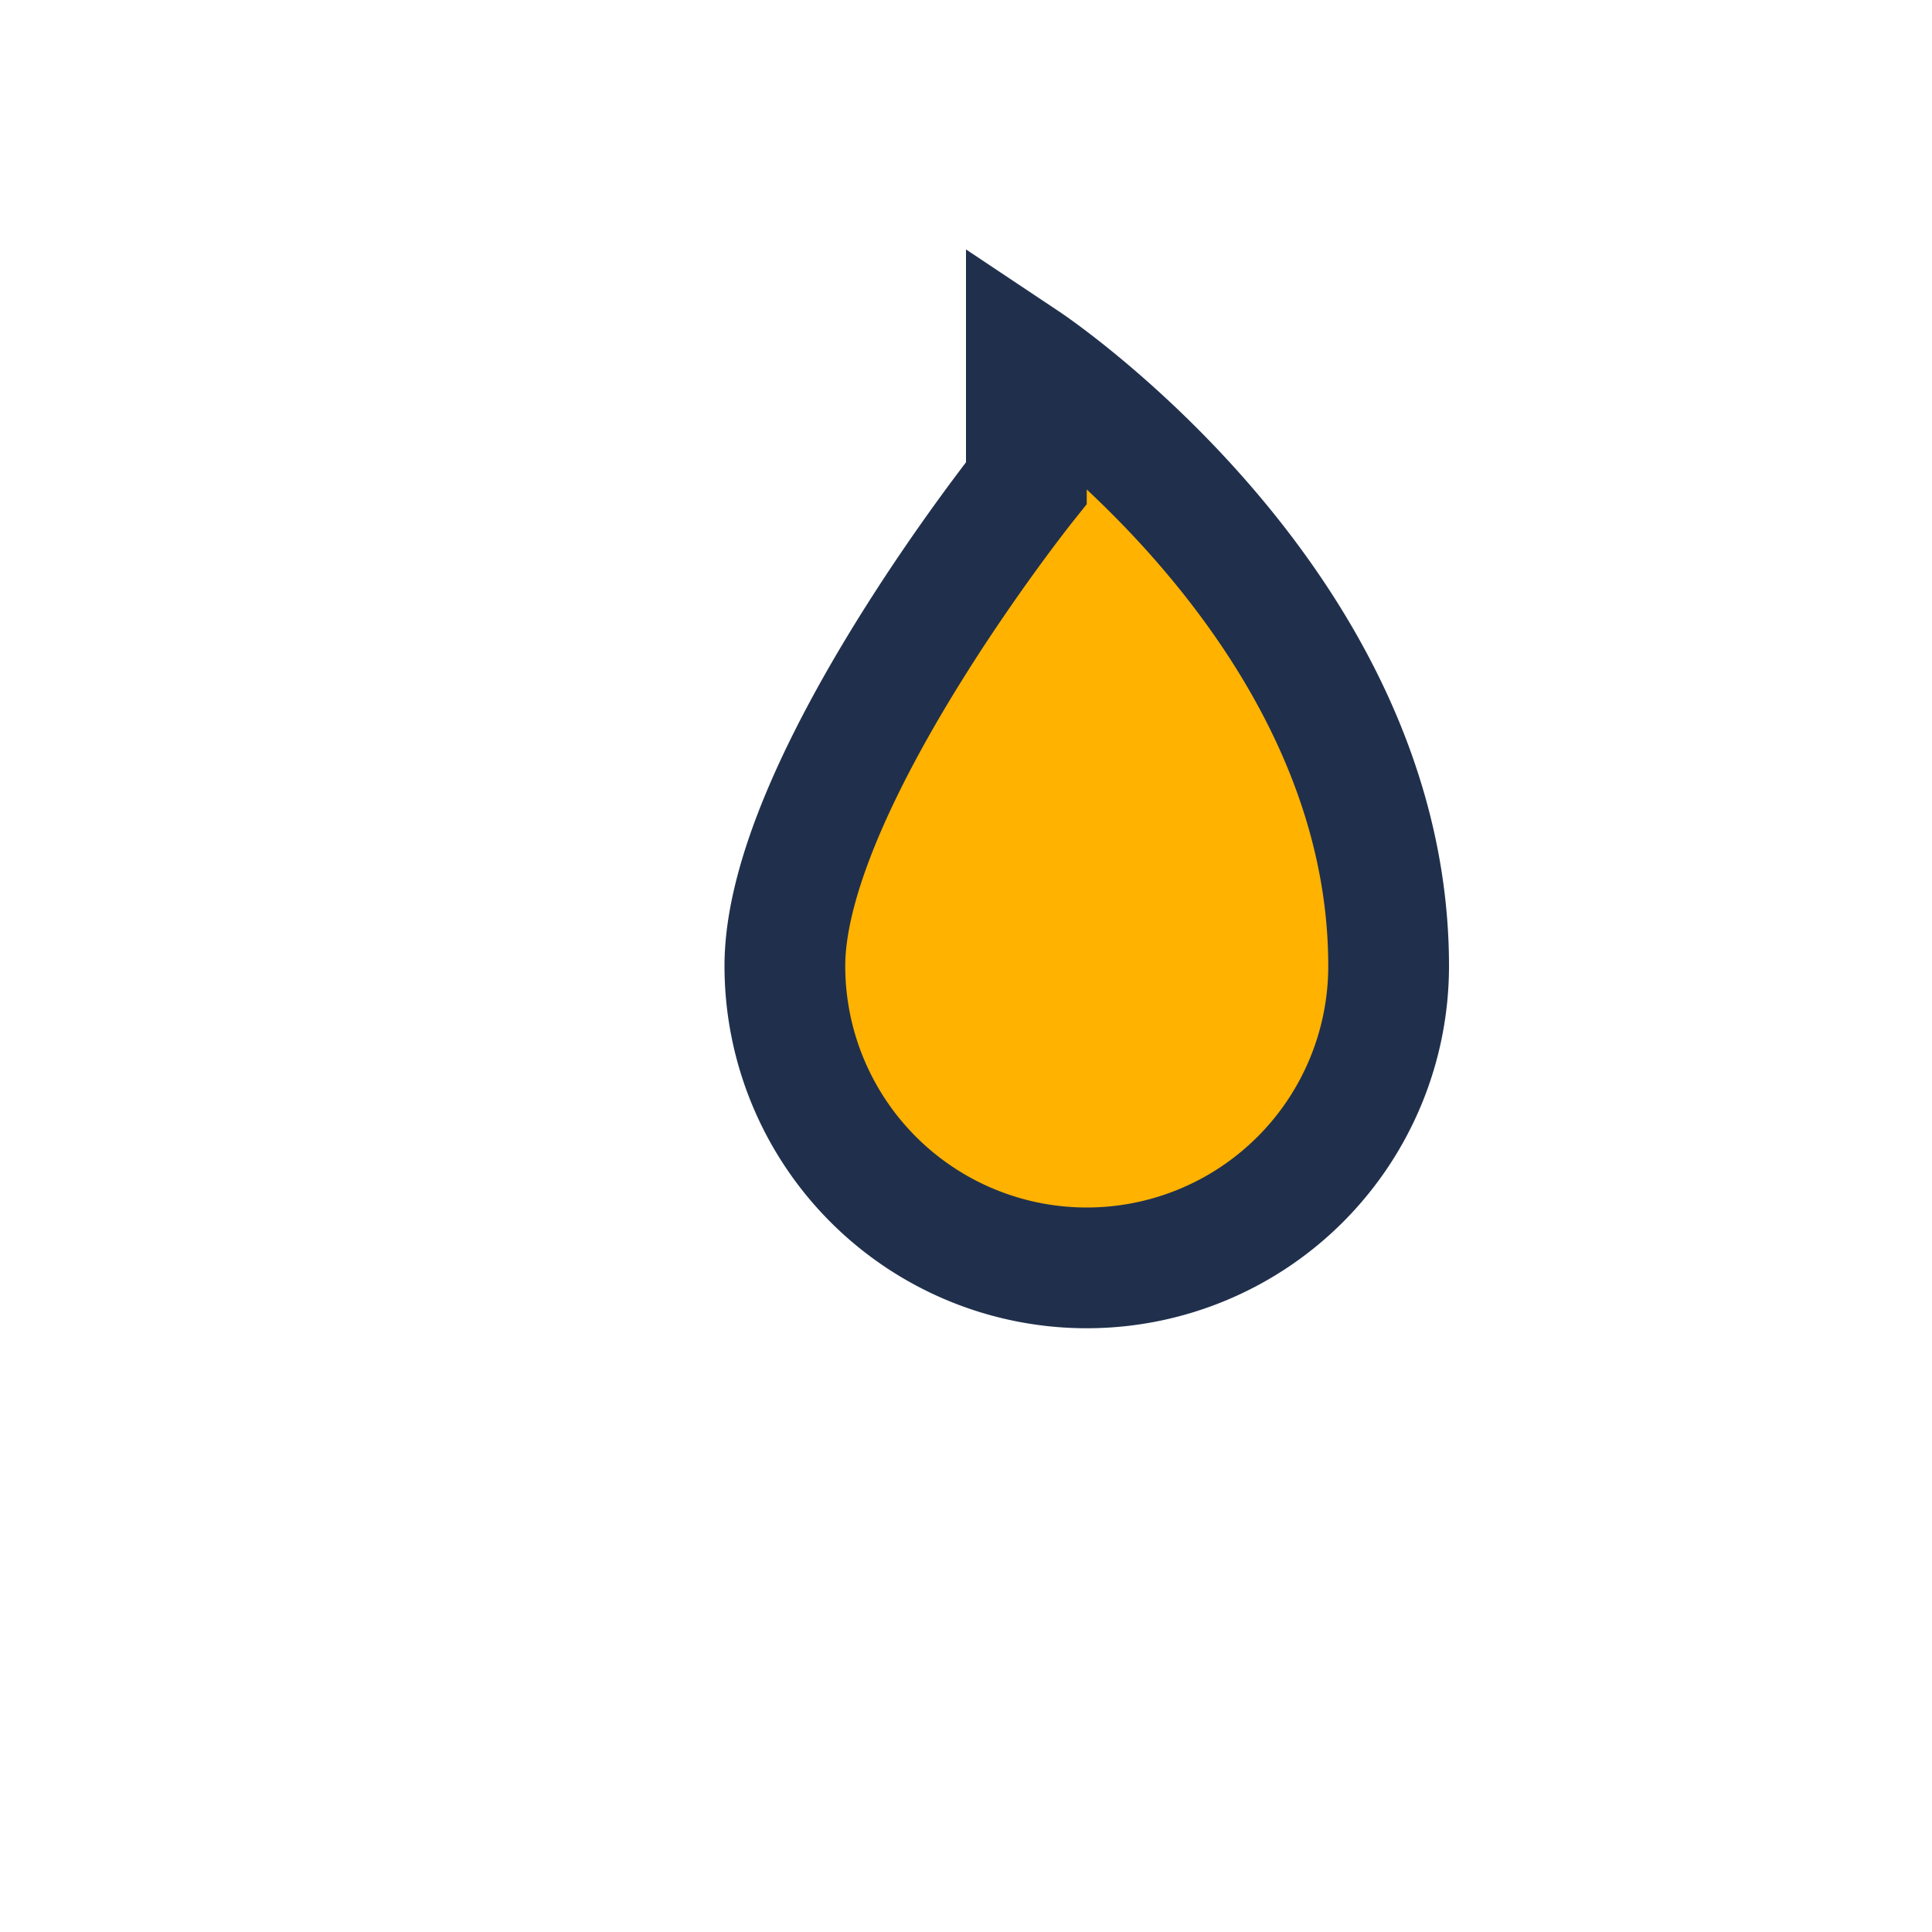
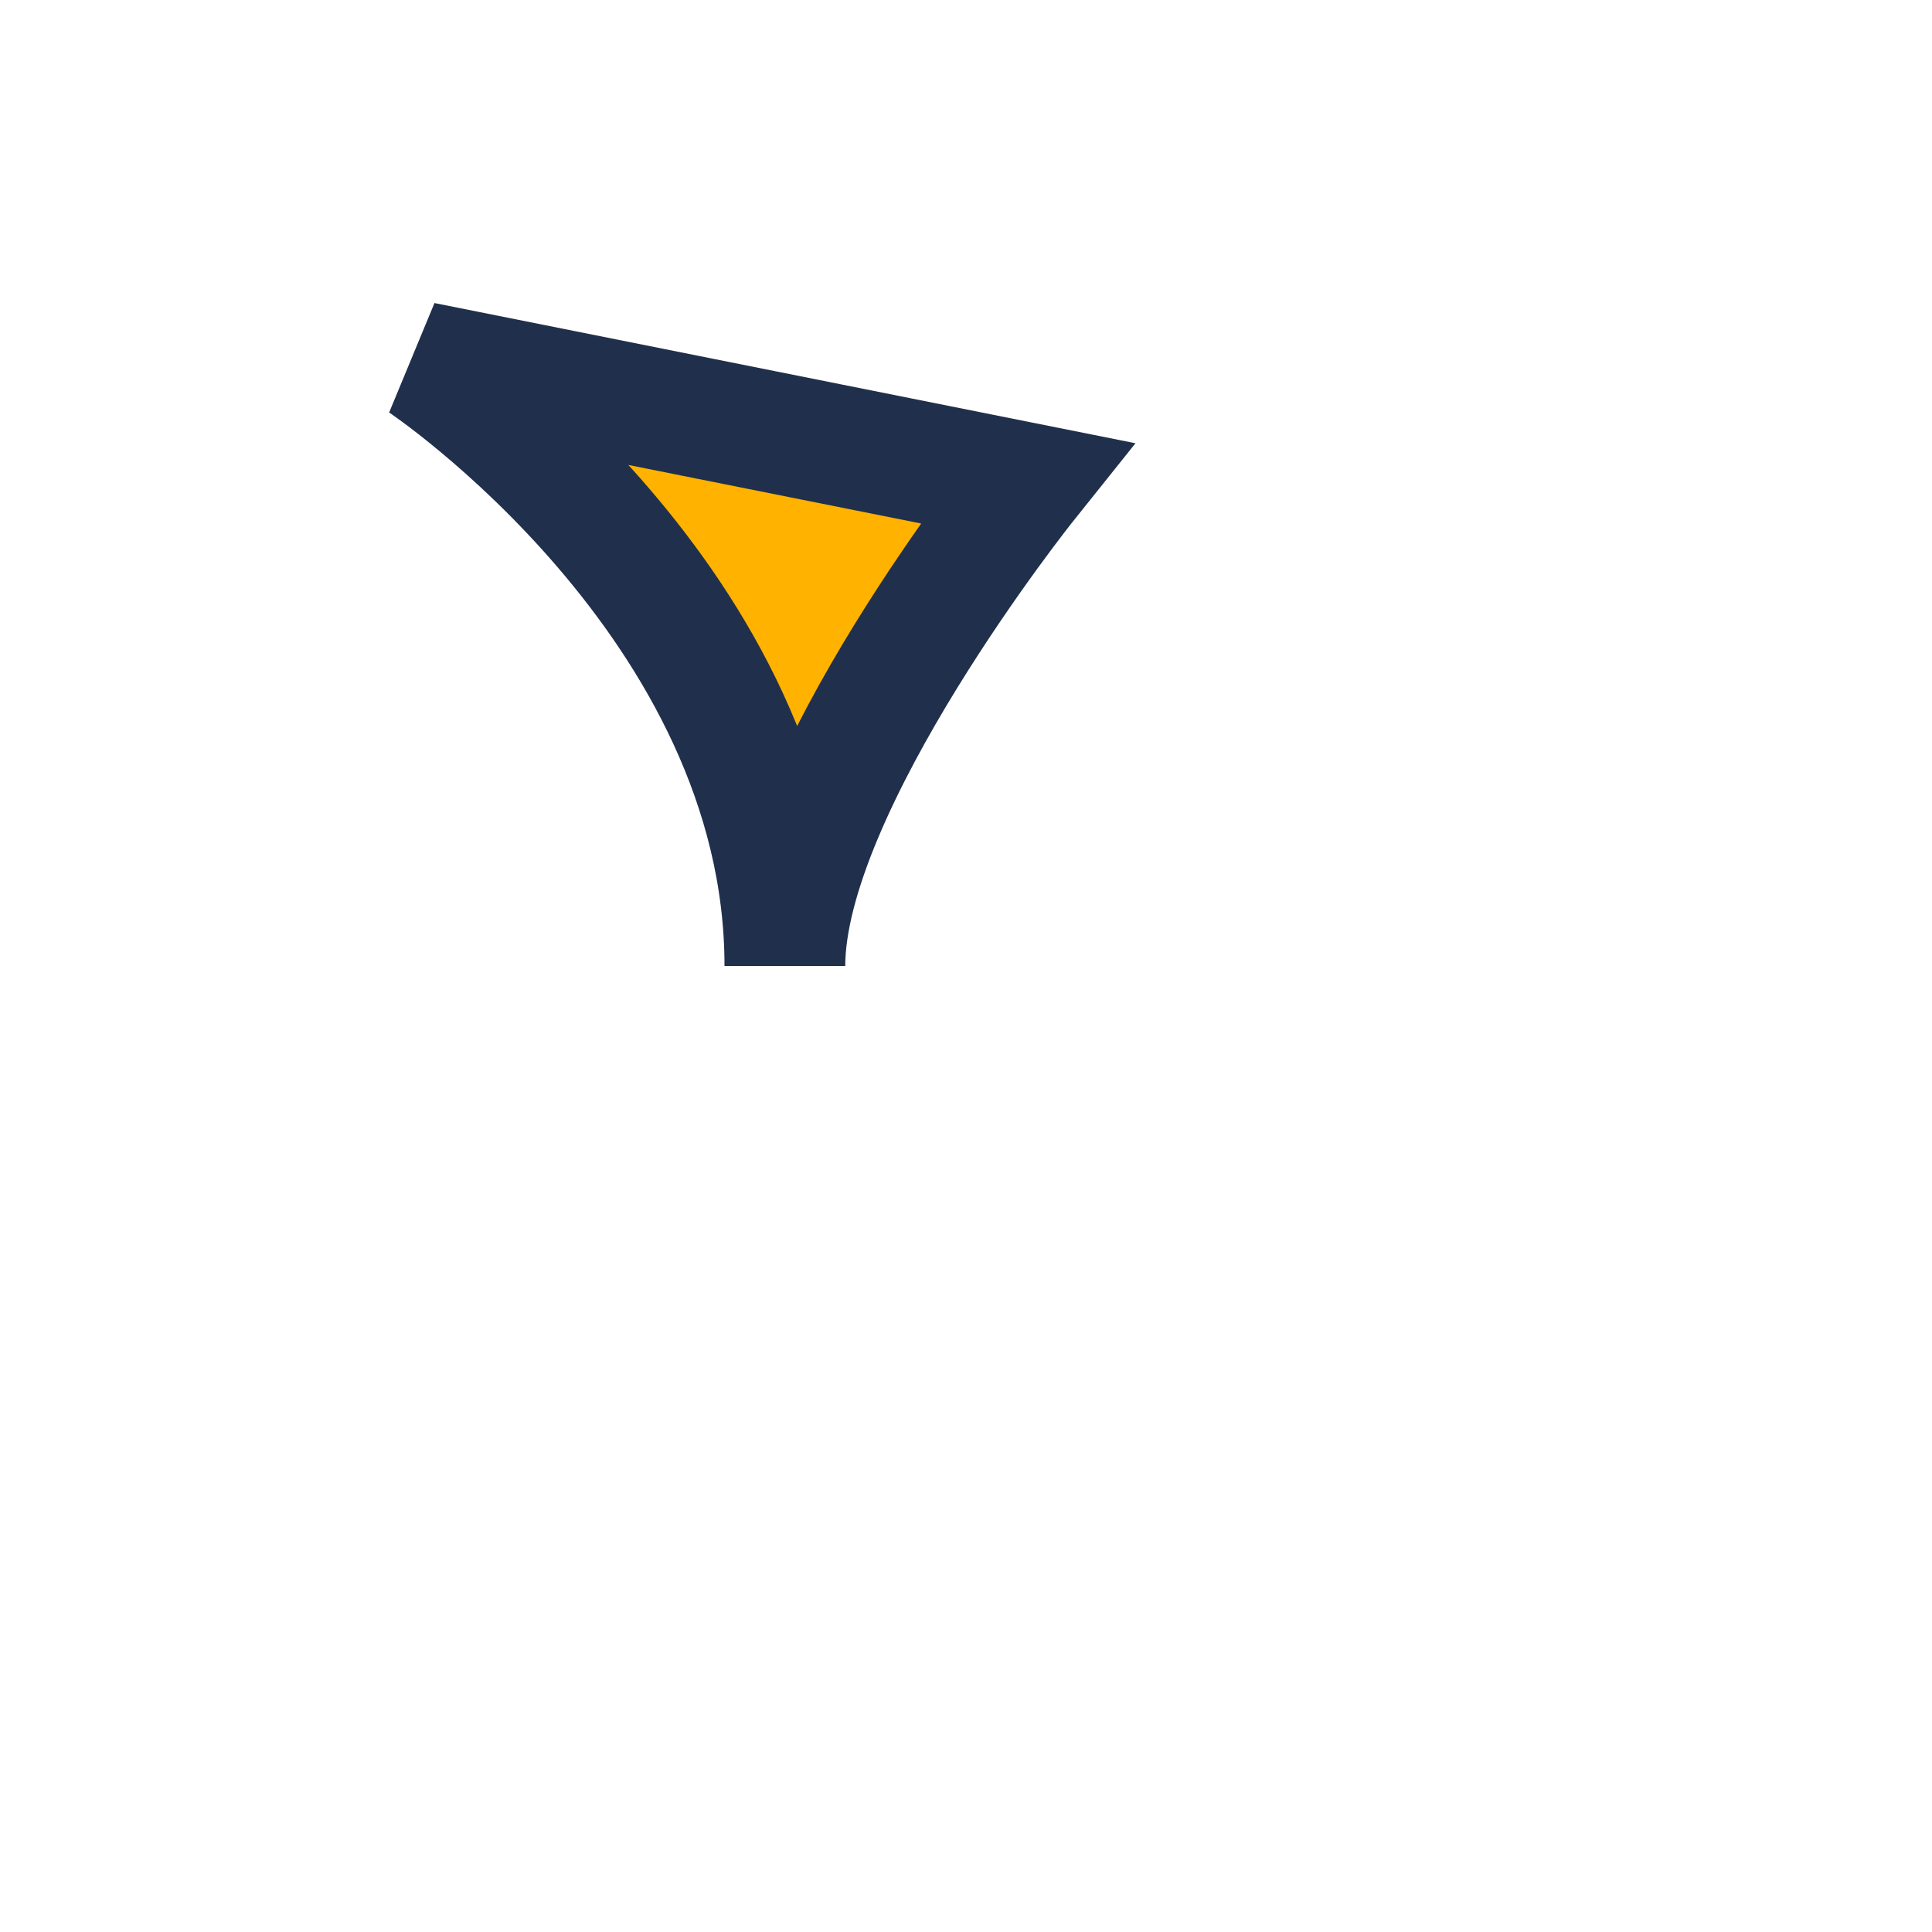
<svg xmlns="http://www.w3.org/2000/svg" width="32" height="32" viewBox="0 0 32 32">
-   <path d="M17 8s-4 5-4 8a5 5 0 0 0 10 0c0-6-6-10-6-10z" fill="#FFB200" stroke="#20304C" stroke-width="2" />
+   <path d="M17 8s-4 5-4 8c0-6-6-10-6-10z" fill="#FFB200" stroke="#20304C" stroke-width="2" />
</svg>